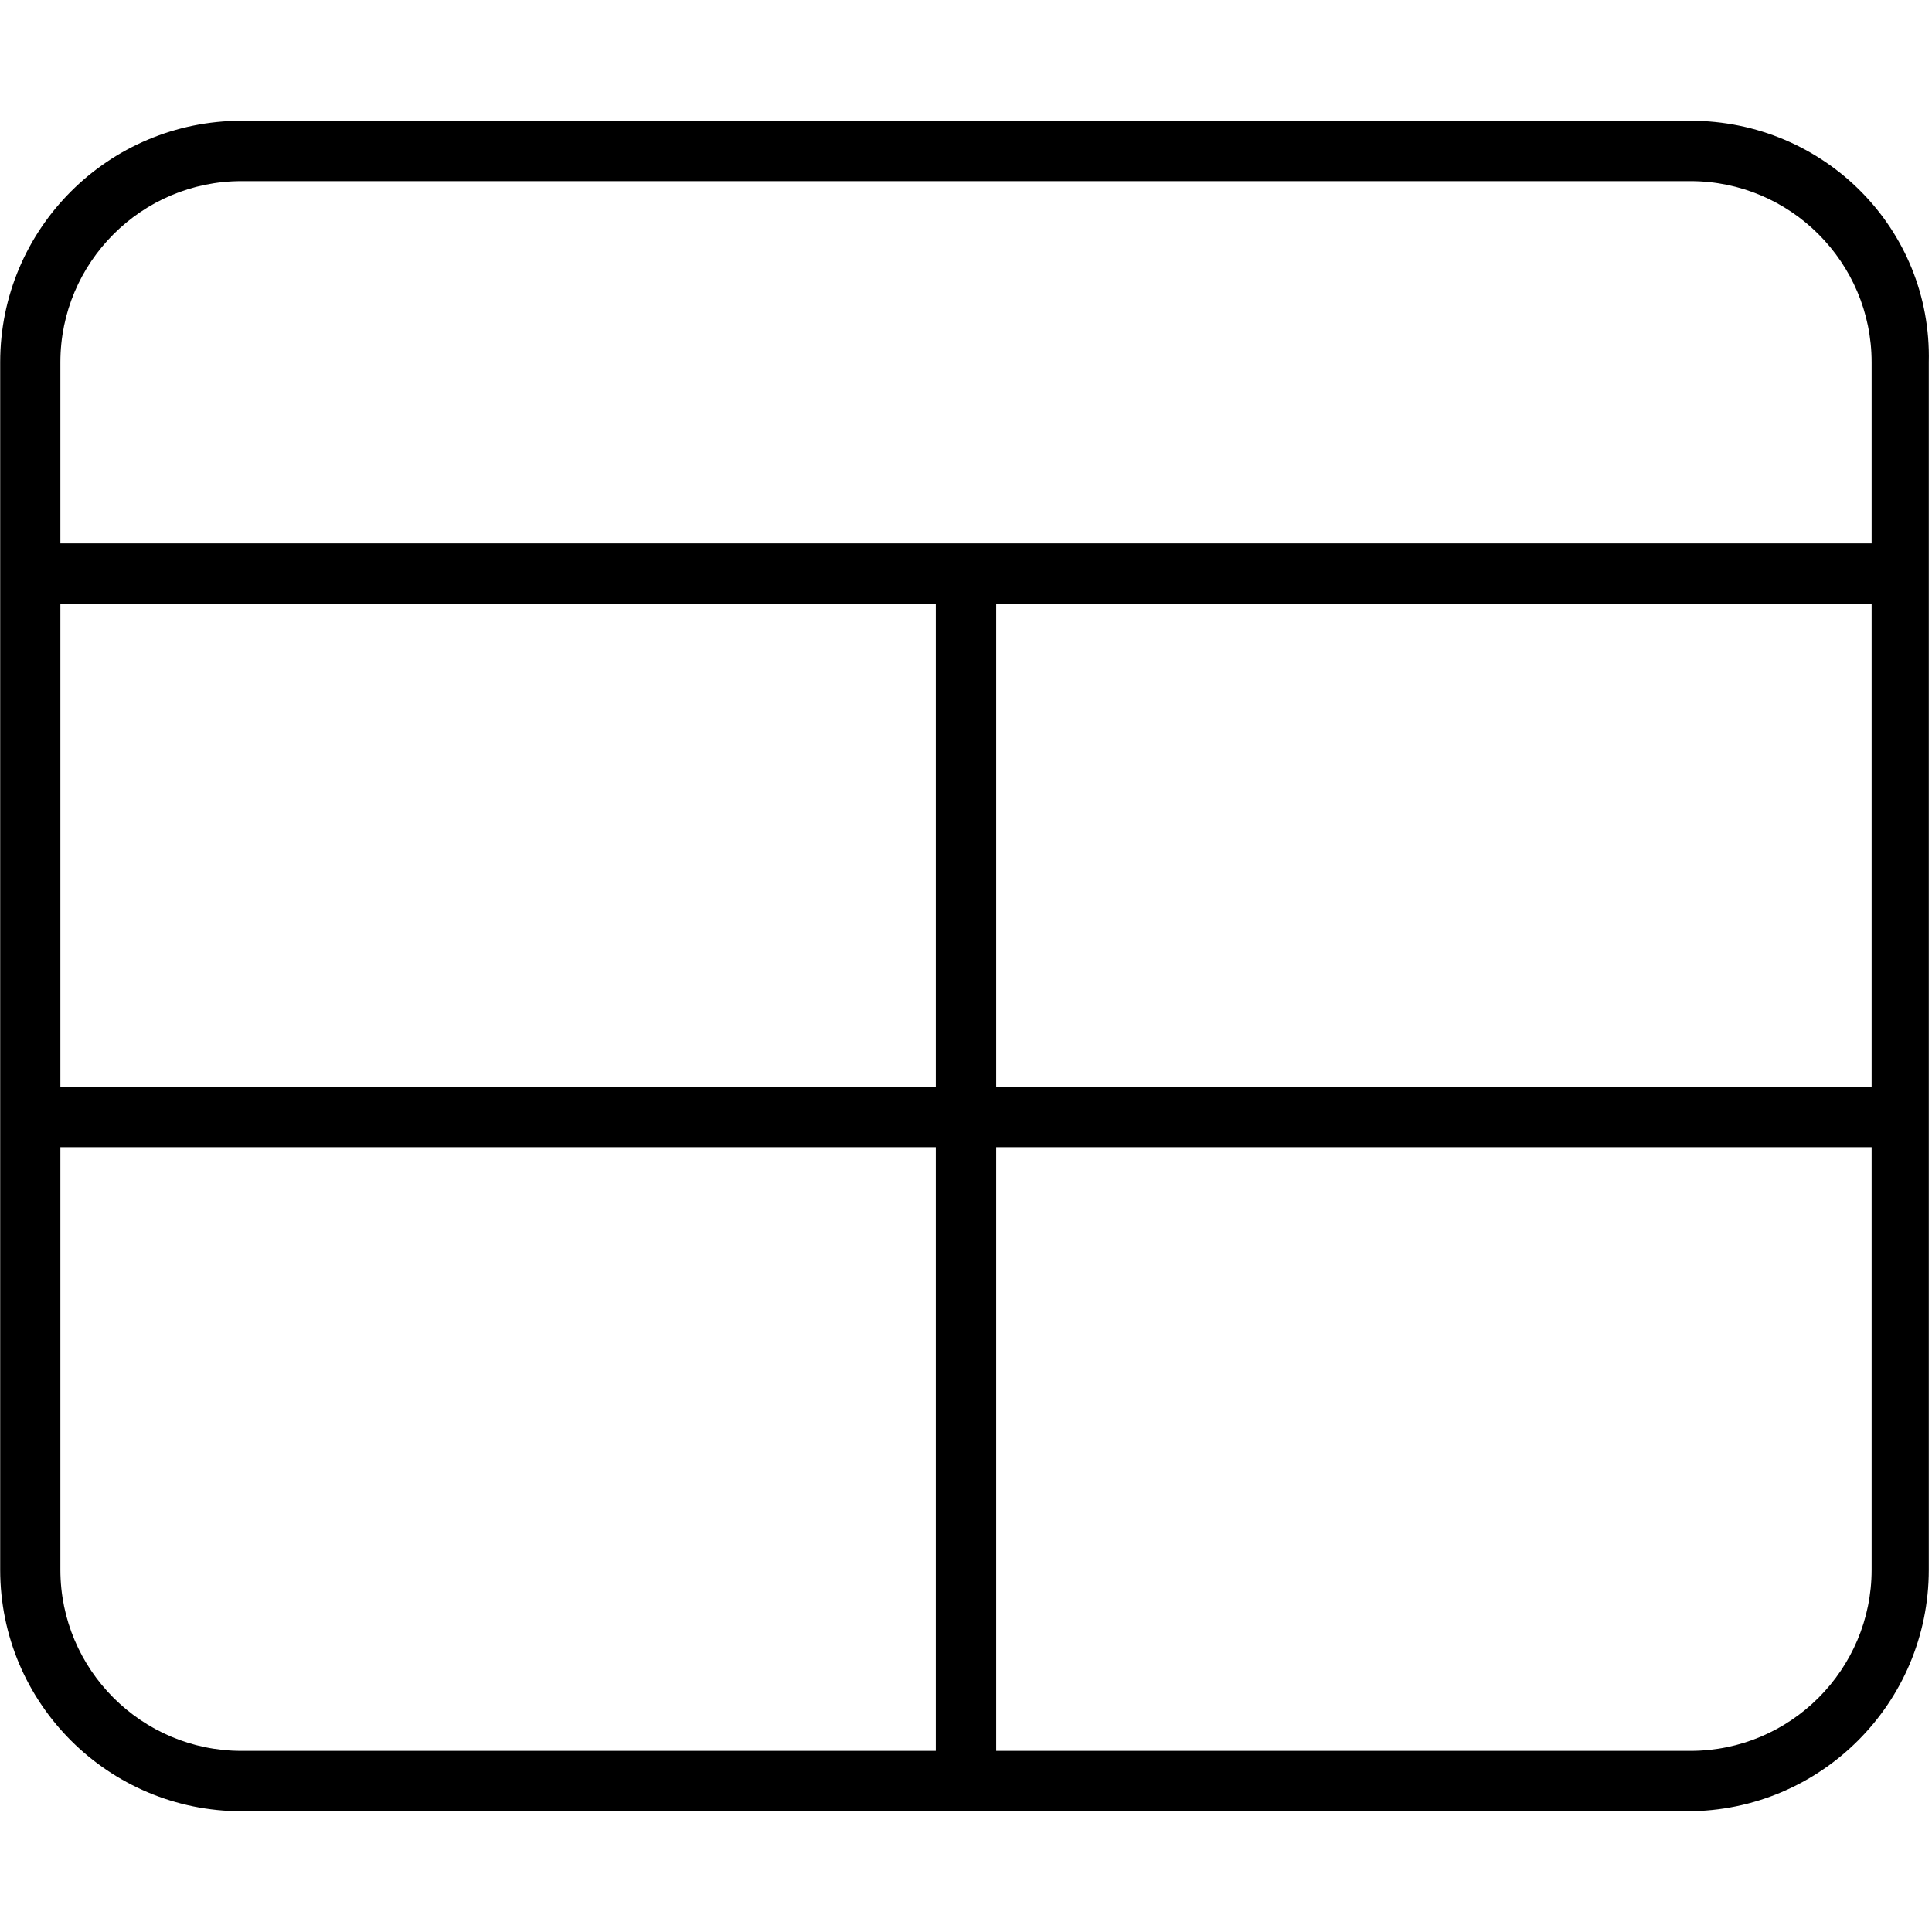
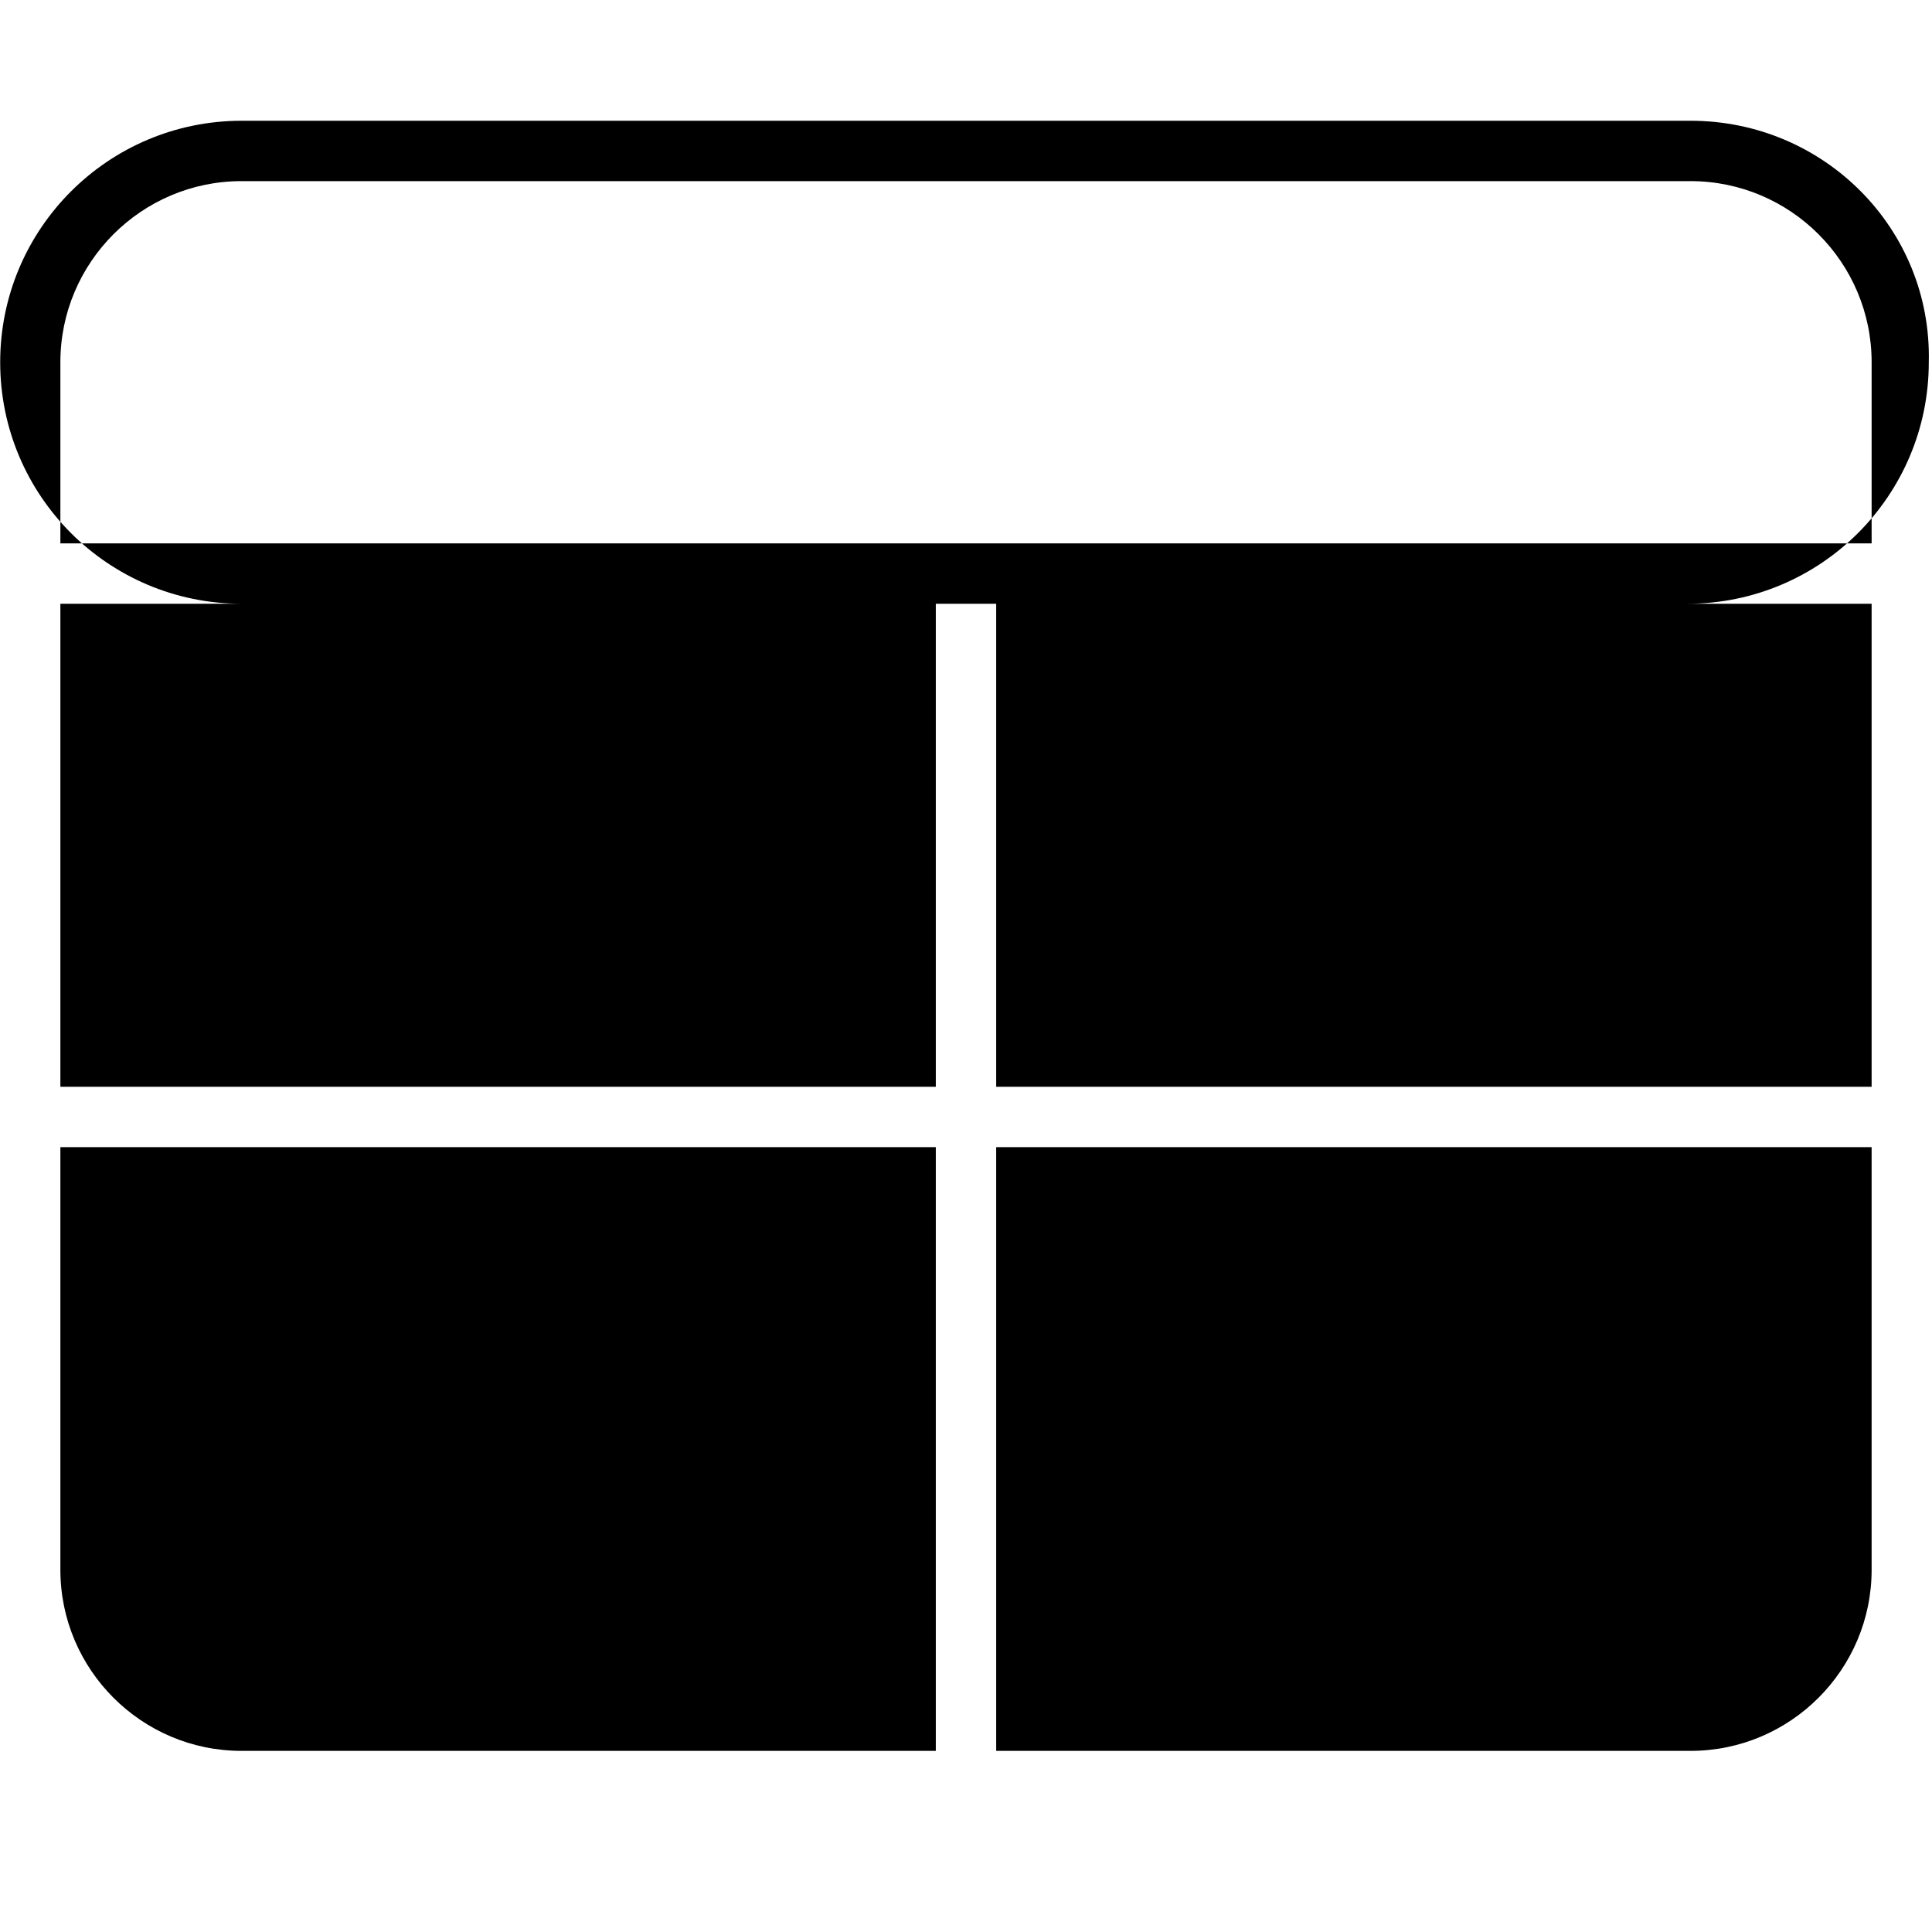
<svg xmlns="http://www.w3.org/2000/svg" viewBox="0 0 512 512">
-   <path d="M448 32H64.05C28.7 32 .049 60.65 .049 96v320c0 35.35 28.65 64 64 64h383.1c35.35 0 64-28.65 64-64V96C512 60.65 483.4 32 448 32zM248 464H64c-26.47 0-48-21.53-48-48V304h232V464zM248 288H16V160h232V288zM496 416c0 26.47-21.53 48-48 48h-184v-160h232V416zM496 288h-232V160h232V288zM496 144h-480V96c0-26.47 21.53-48 48-48h384c26.47 0 48 21.53 48 48V144z" />
+   <path d="M448 32H64.05C28.7 32 .049 60.65 .049 96c0 35.35 28.65 64 64 64h383.1c35.35 0 64-28.65 64-64V96C512 60.65 483.4 32 448 32zM248 464H64c-26.47 0-48-21.53-48-48V304h232V464zM248 288H16V160h232V288zM496 416c0 26.47-21.53 48-48 48h-184v-160h232V416zM496 288h-232V160h232V288zM496 144h-480V96c0-26.47 21.53-48 48-48h384c26.47 0 48 21.53 48 48V144z" />
</svg>